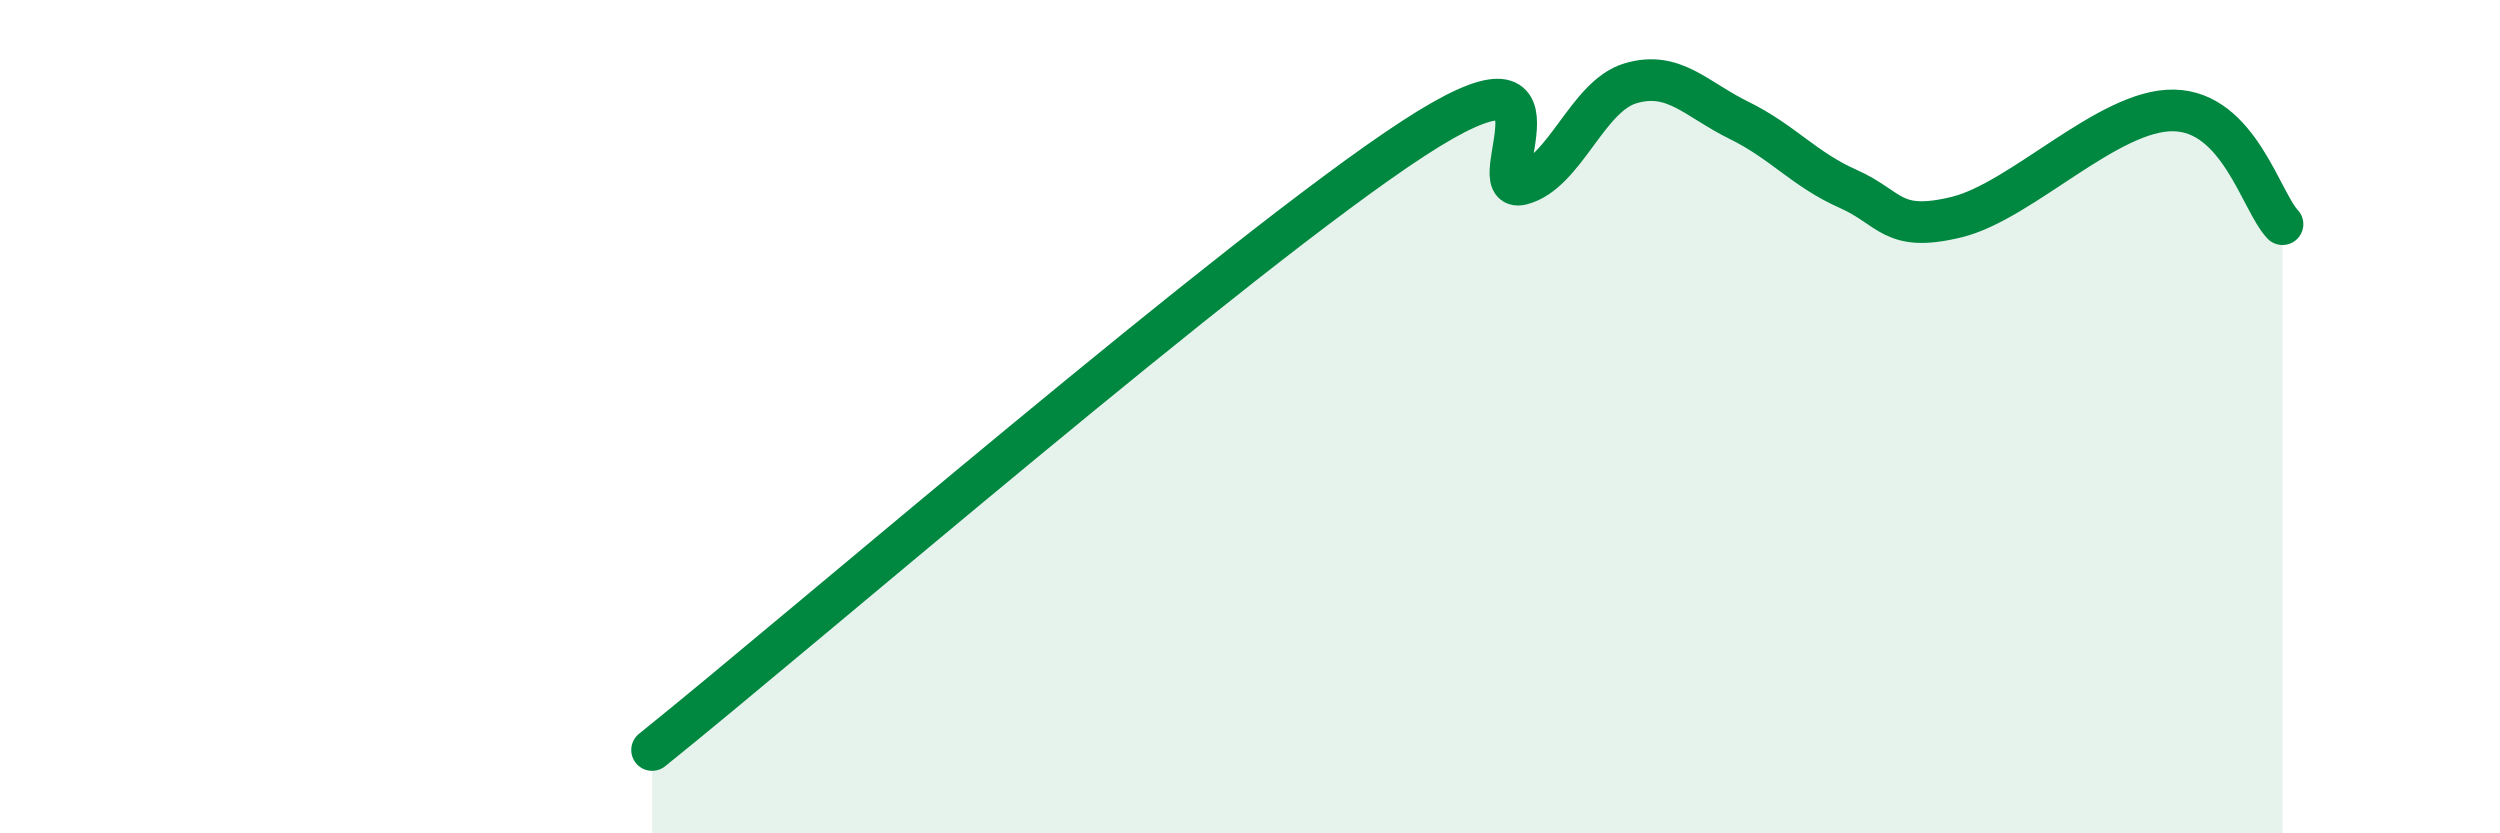
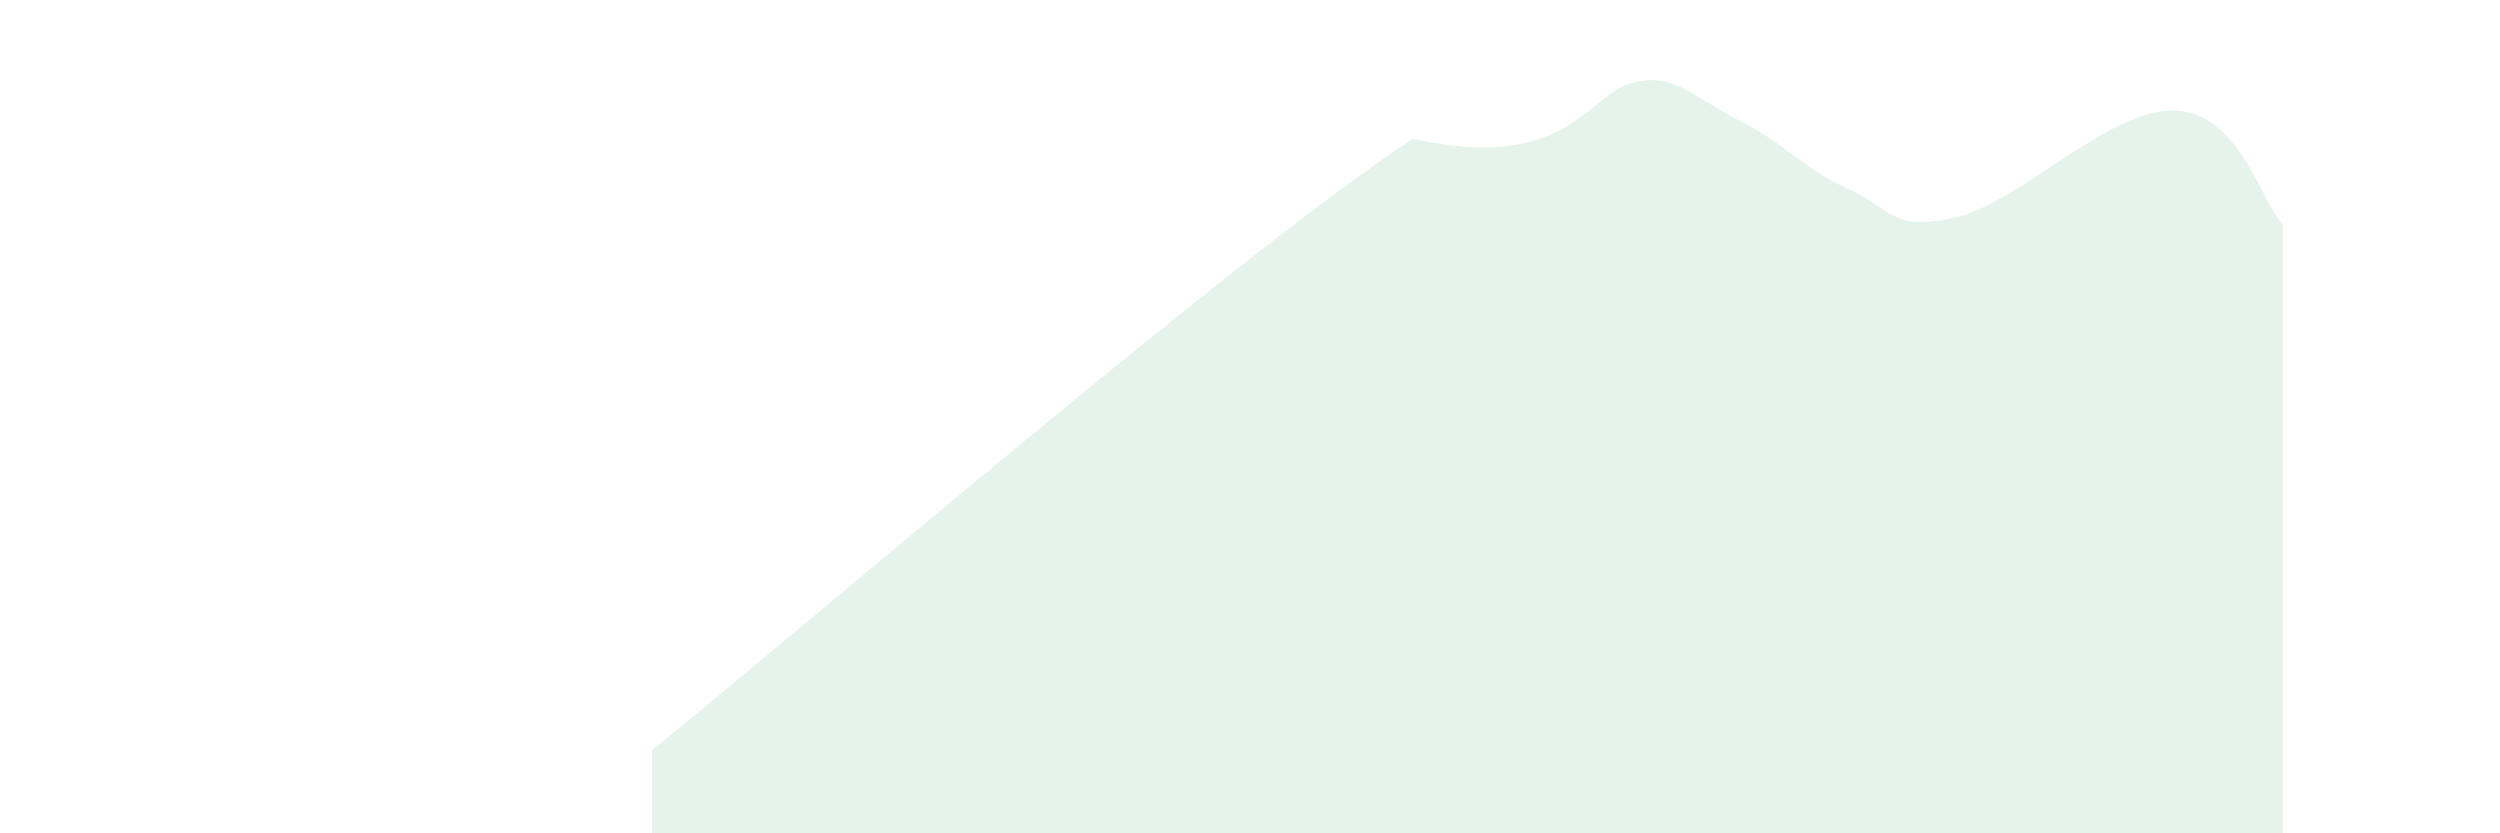
<svg xmlns="http://www.w3.org/2000/svg" width="60" height="20" viewBox="0 0 60 20">
-   <path d="M 15.65,18 C 19.3,15.07 29.74,6.05 33.91,3.33 C 38.08,0.61 35.48,4.69 36.52,4.42 C 37.56,4.15 38.09,2.31 39.13,2 C 40.17,1.69 40.7,2.38 41.74,2.89 C 42.78,3.4 43.31,4.07 44.35,4.53 C 45.39,4.99 45.4,5.59 46.96,5.21 C 48.52,4.83 50.61,2.62 52.17,2.65 C 53.73,2.68 54.26,4.83 54.78,5.38L54.78 20L15.65 20Z" fill="#008740" opacity="0.1" stroke-linecap="round" stroke-linejoin="round" />
-   <path d="M 15.65,18 C 19.3,15.07 29.74,6.05 33.91,3.33 C 38.08,0.61 35.48,4.69 36.52,4.42 C 37.56,4.15 38.09,2.31 39.13,2 C 40.17,1.69 40.7,2.38 41.74,2.89 C 42.78,3.4 43.31,4.07 44.35,4.53 C 45.39,4.99 45.4,5.59 46.96,5.21 C 48.52,4.83 50.61,2.62 52.17,2.65 C 53.73,2.68 54.26,4.83 54.78,5.38" stroke="#008740" stroke-width="1" fill="none" stroke-linecap="round" stroke-linejoin="round" />
+   <path d="M 15.65,18 C 19.3,15.07 29.74,6.05 33.91,3.33 C 37.56,4.15 38.09,2.31 39.13,2 C 40.17,1.69 40.7,2.38 41.74,2.89 C 42.78,3.4 43.31,4.07 44.35,4.53 C 45.39,4.99 45.4,5.59 46.96,5.21 C 48.52,4.83 50.61,2.62 52.17,2.65 C 53.73,2.68 54.26,4.83 54.78,5.38L54.78 20L15.65 20Z" fill="#008740" opacity="0.1" stroke-linecap="round" stroke-linejoin="round" />
</svg>